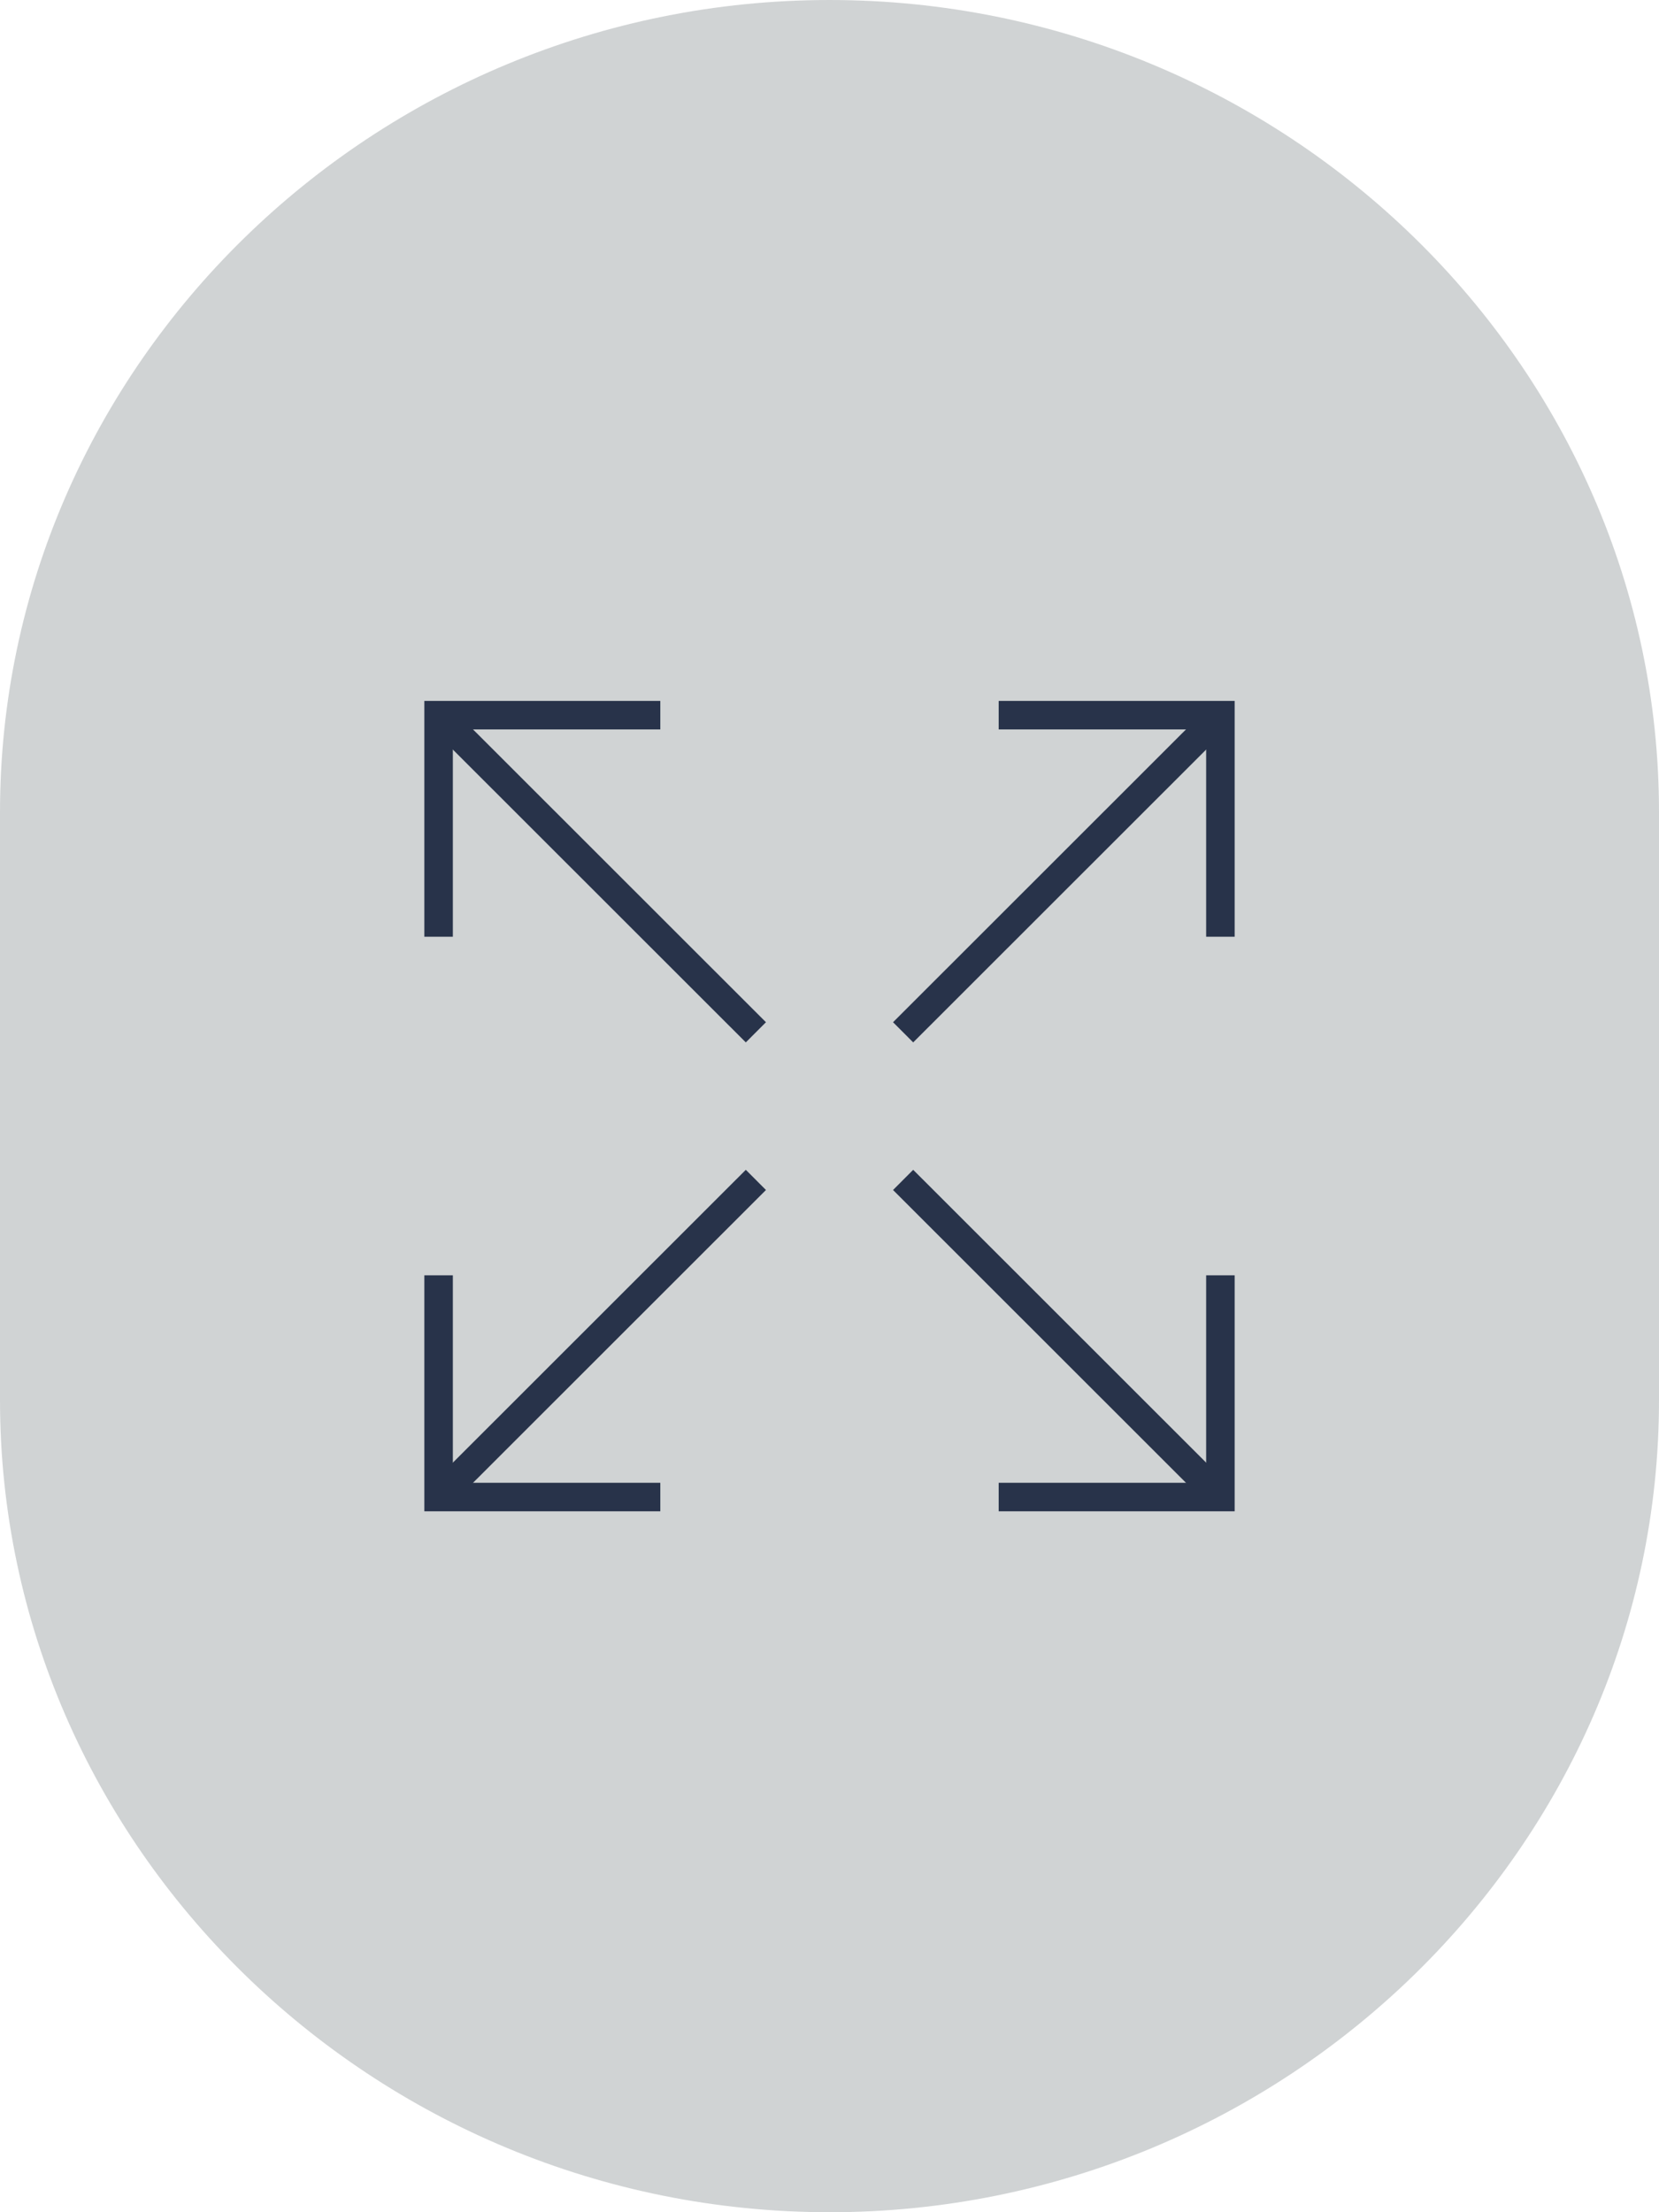
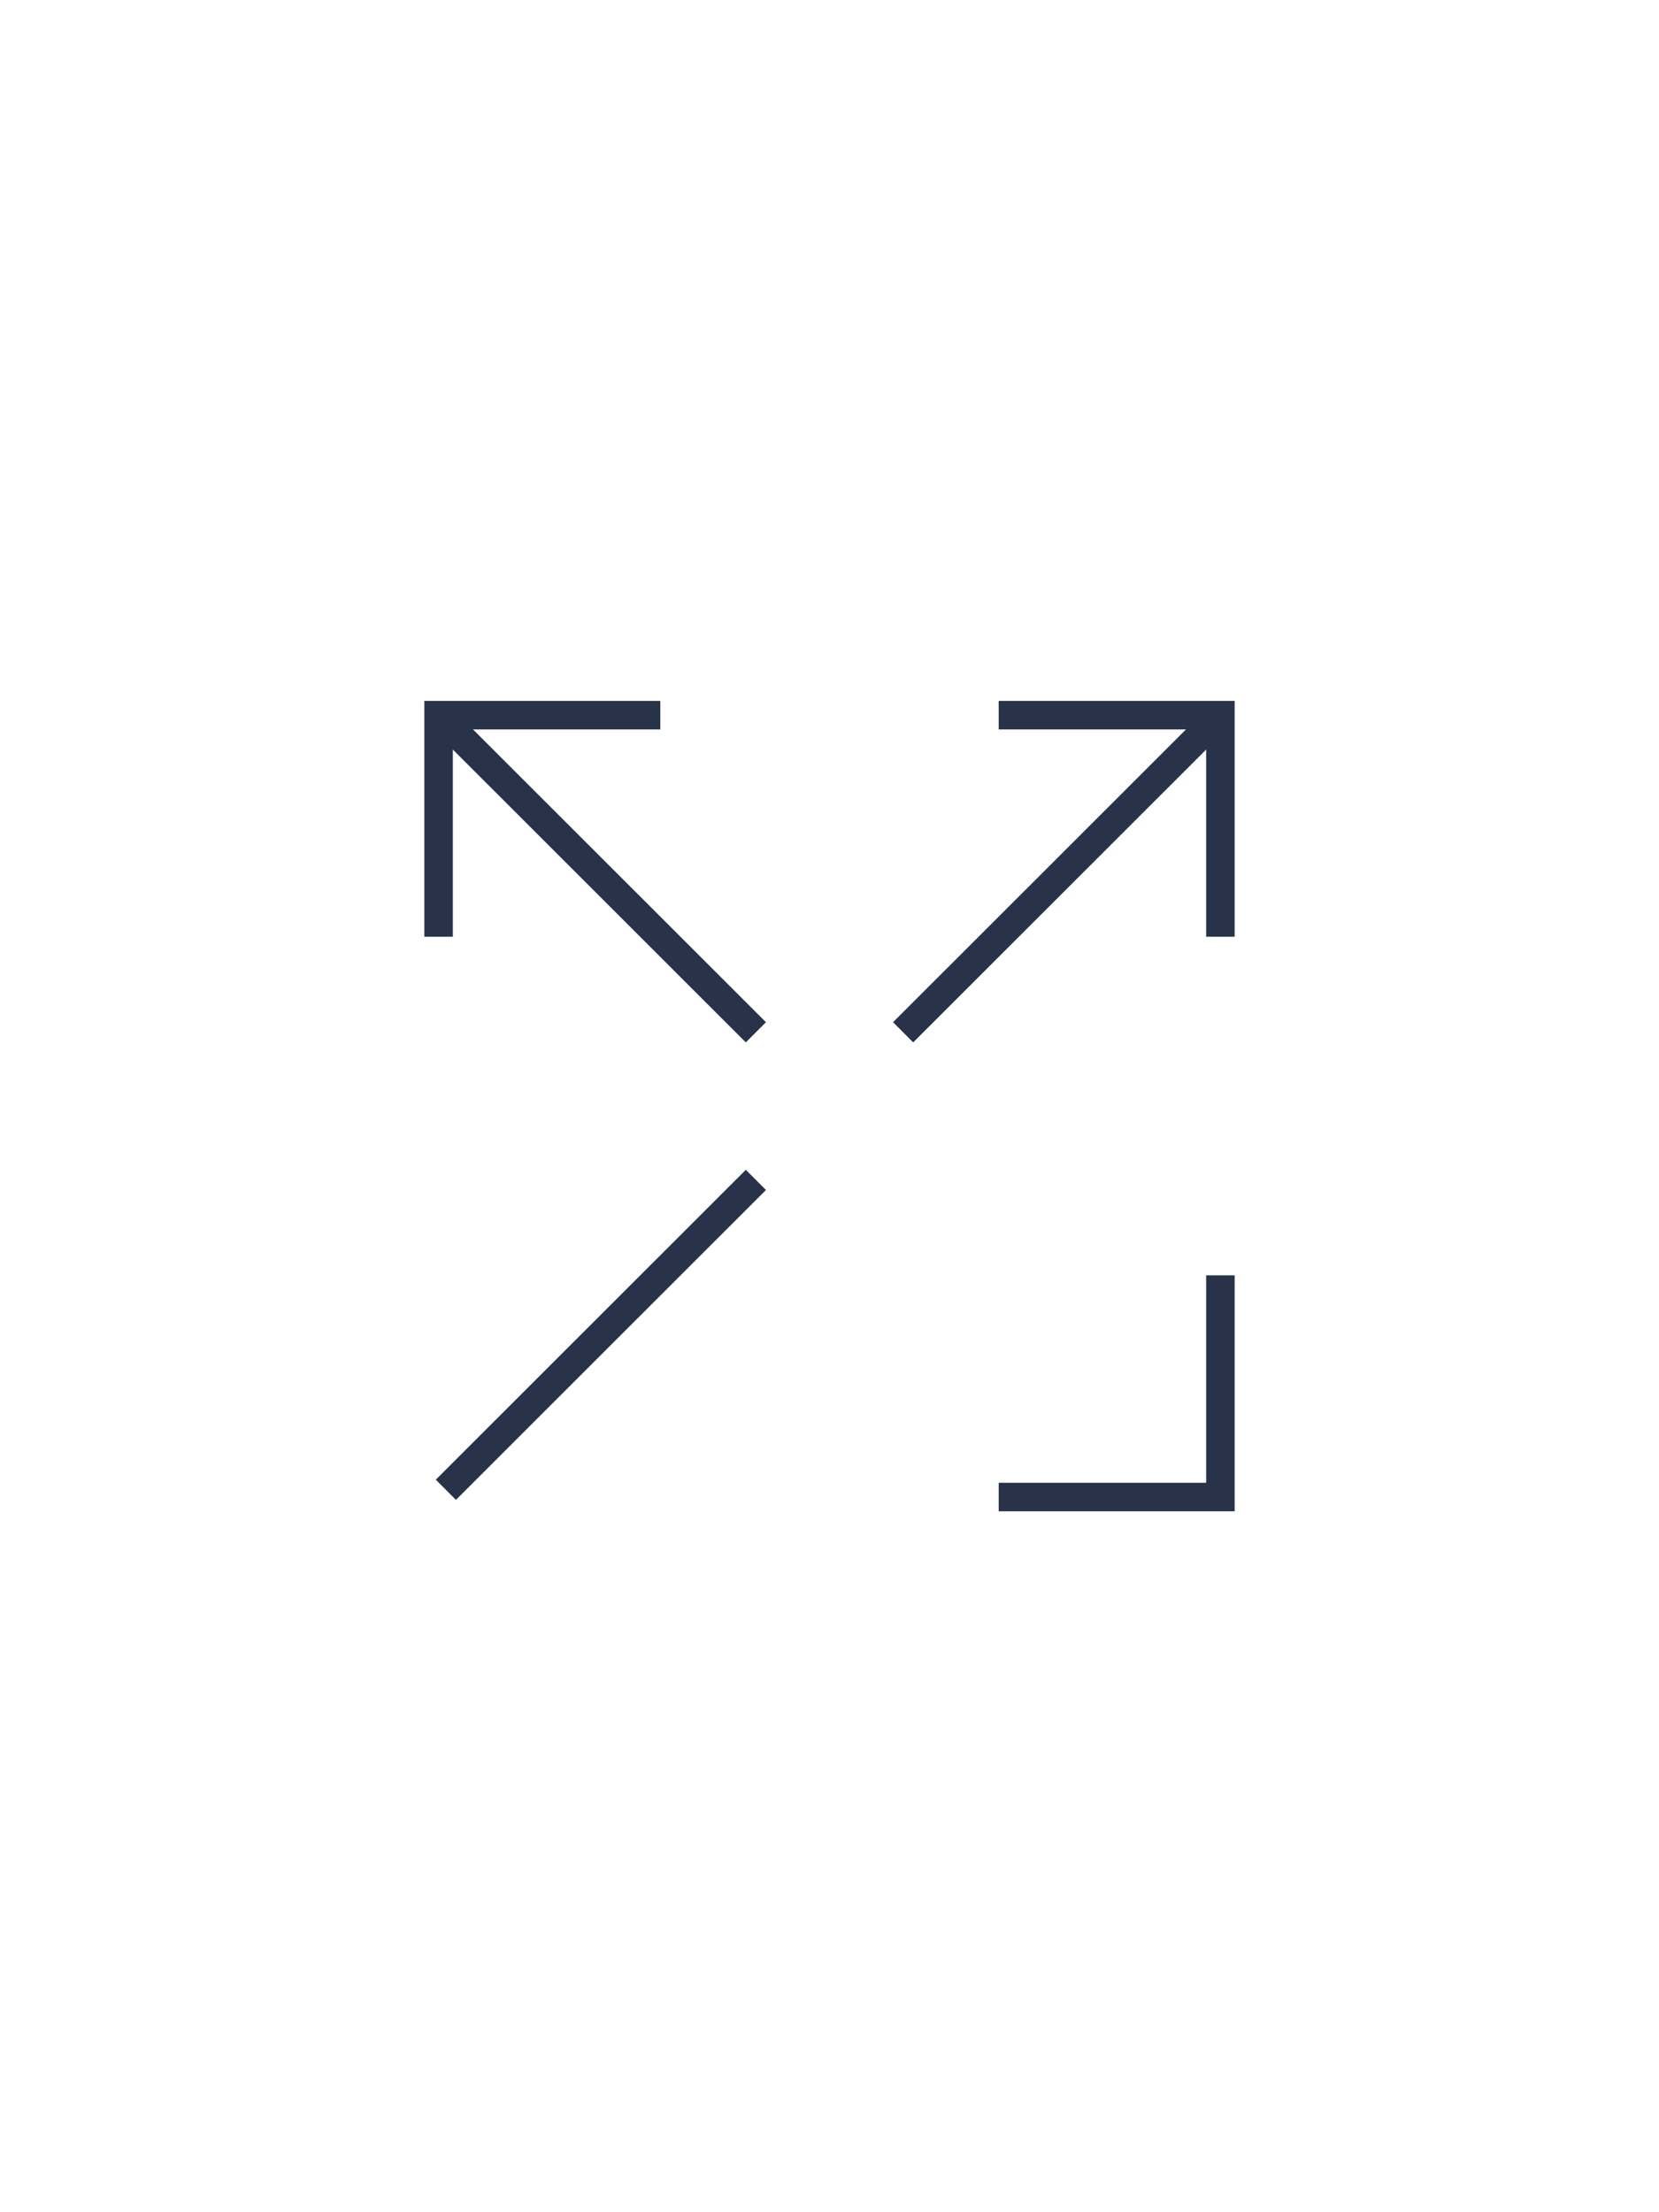
<svg xmlns="http://www.w3.org/2000/svg" id="icon-detaillants" width="96" height="128" viewBox="0 0 96 128">
-   <path id="shape" d="M484.127,332.344h0c-26.4,0-48-21.148-48-46.995V251.339c0-25.847,21.6-46.995,48-46.995s48,21.148,48,46.995v34.011c0,25.847-21.6,46.995-48,46.995" transform="translate(-436.127 -204.344)" fill="#d0d3d4" />
  <g id="_22194-Picto-agconexion_Maximiser" data-name="22194-Picto-agconexion_Maximiser" transform="translate(11.91 28.06)">
    <line id="Line_74" data-name="Line 74" x2="17.94" y2="17.93" transform="translate(13.89 13.74)" fill="none" stroke="#28334a" stroke-width="1.65" />
    <path id="Path_56665" data-name="Path 56665" d="M13.47,26.14V13.32H26.3" fill="none" stroke="#28334a" stroke-width="1.65" />
    <line id="Line_75" data-name="Line 75" x1="17.94" y2="17.93" transform="translate(40.35 13.74)" fill="none" stroke="#28334a" stroke-width="1.65" />
    <path id="Path_56666" data-name="Path 56666" d="M58.71,26.14V13.32H45.88" fill="none" stroke="#28334a" stroke-width="1.65" />
-     <line id="Line_76" data-name="Line 76" x1="17.94" y1="17.93" transform="translate(40.35 40.21)" fill="none" stroke="#28334a" stroke-width="1.65" />
    <path id="Path_56667" data-name="Path 56667" d="M58.71,45.73V58.56H45.88" fill="none" stroke="#28334a" stroke-width="1.65" />
    <line id="Line_77" data-name="Line 77" y1="17.93" x2="17.94" transform="translate(13.89 40.21)" fill="none" stroke="#28334a" stroke-width="1.65" />
-     <path id="Path_56668" data-name="Path 56668" d="M13.47,45.73V58.56H26.3" fill="none" stroke="#28334a" stroke-width="1.65" />
  </g>
</svg>